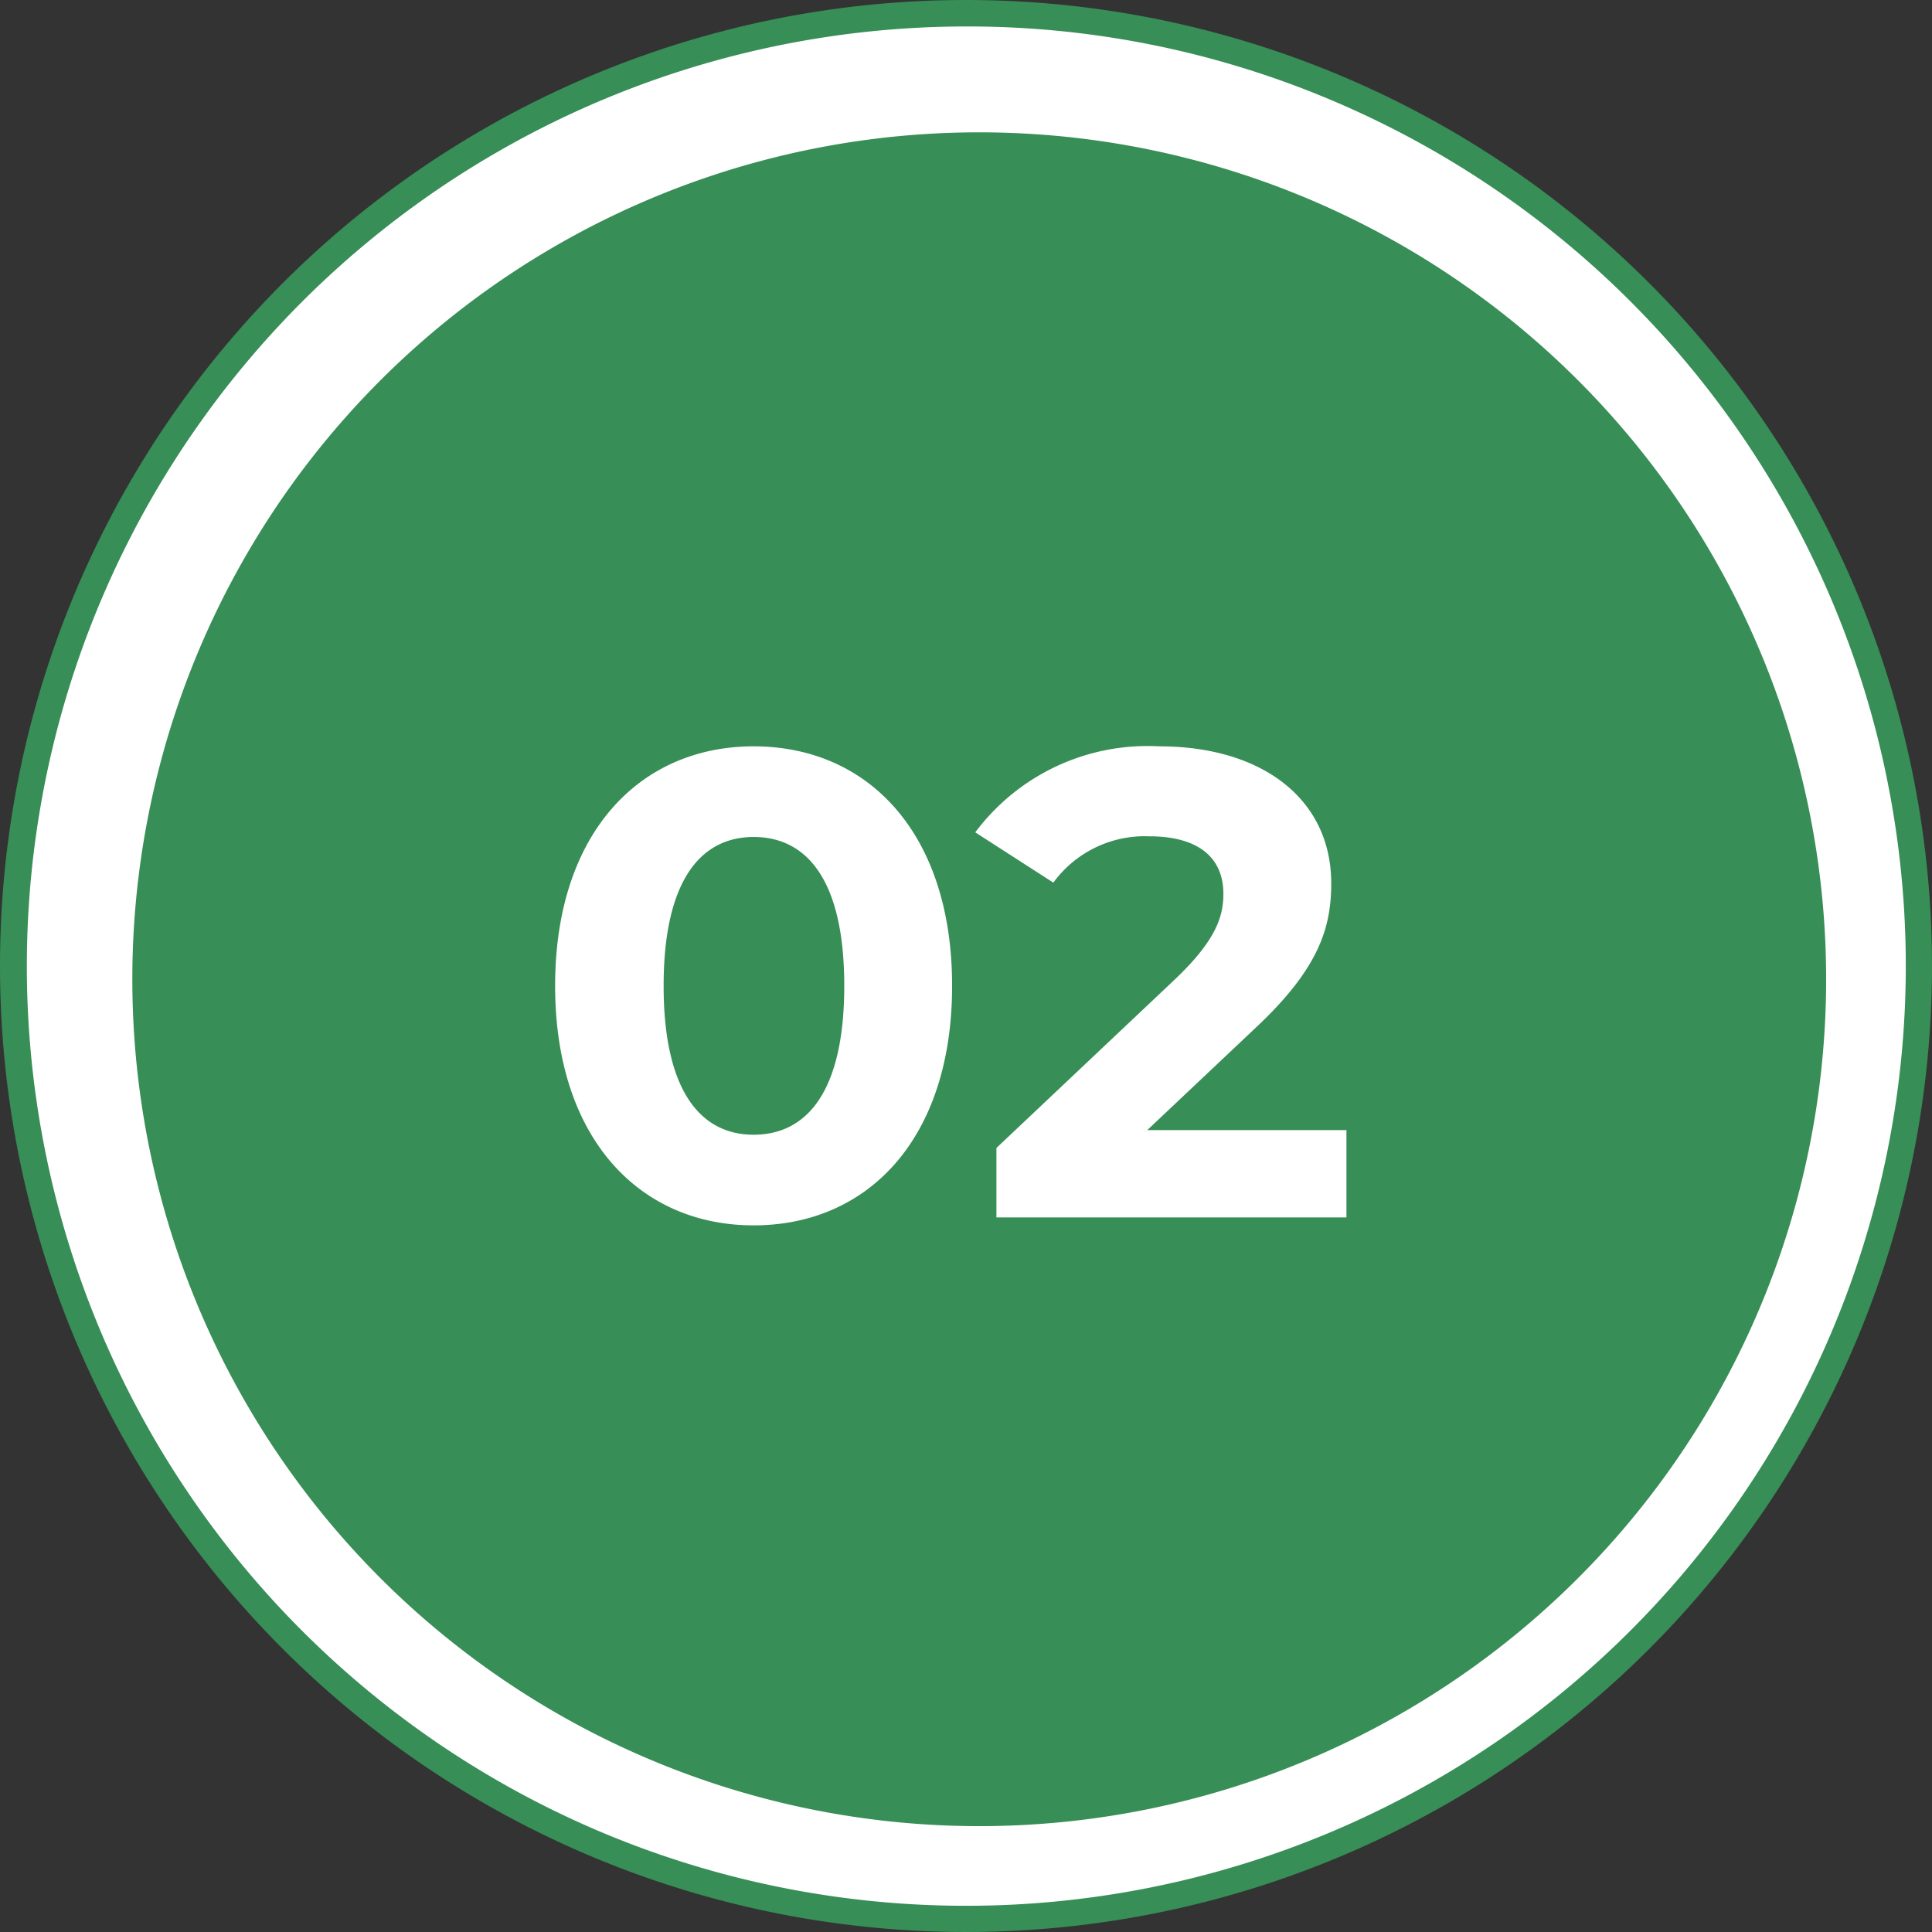
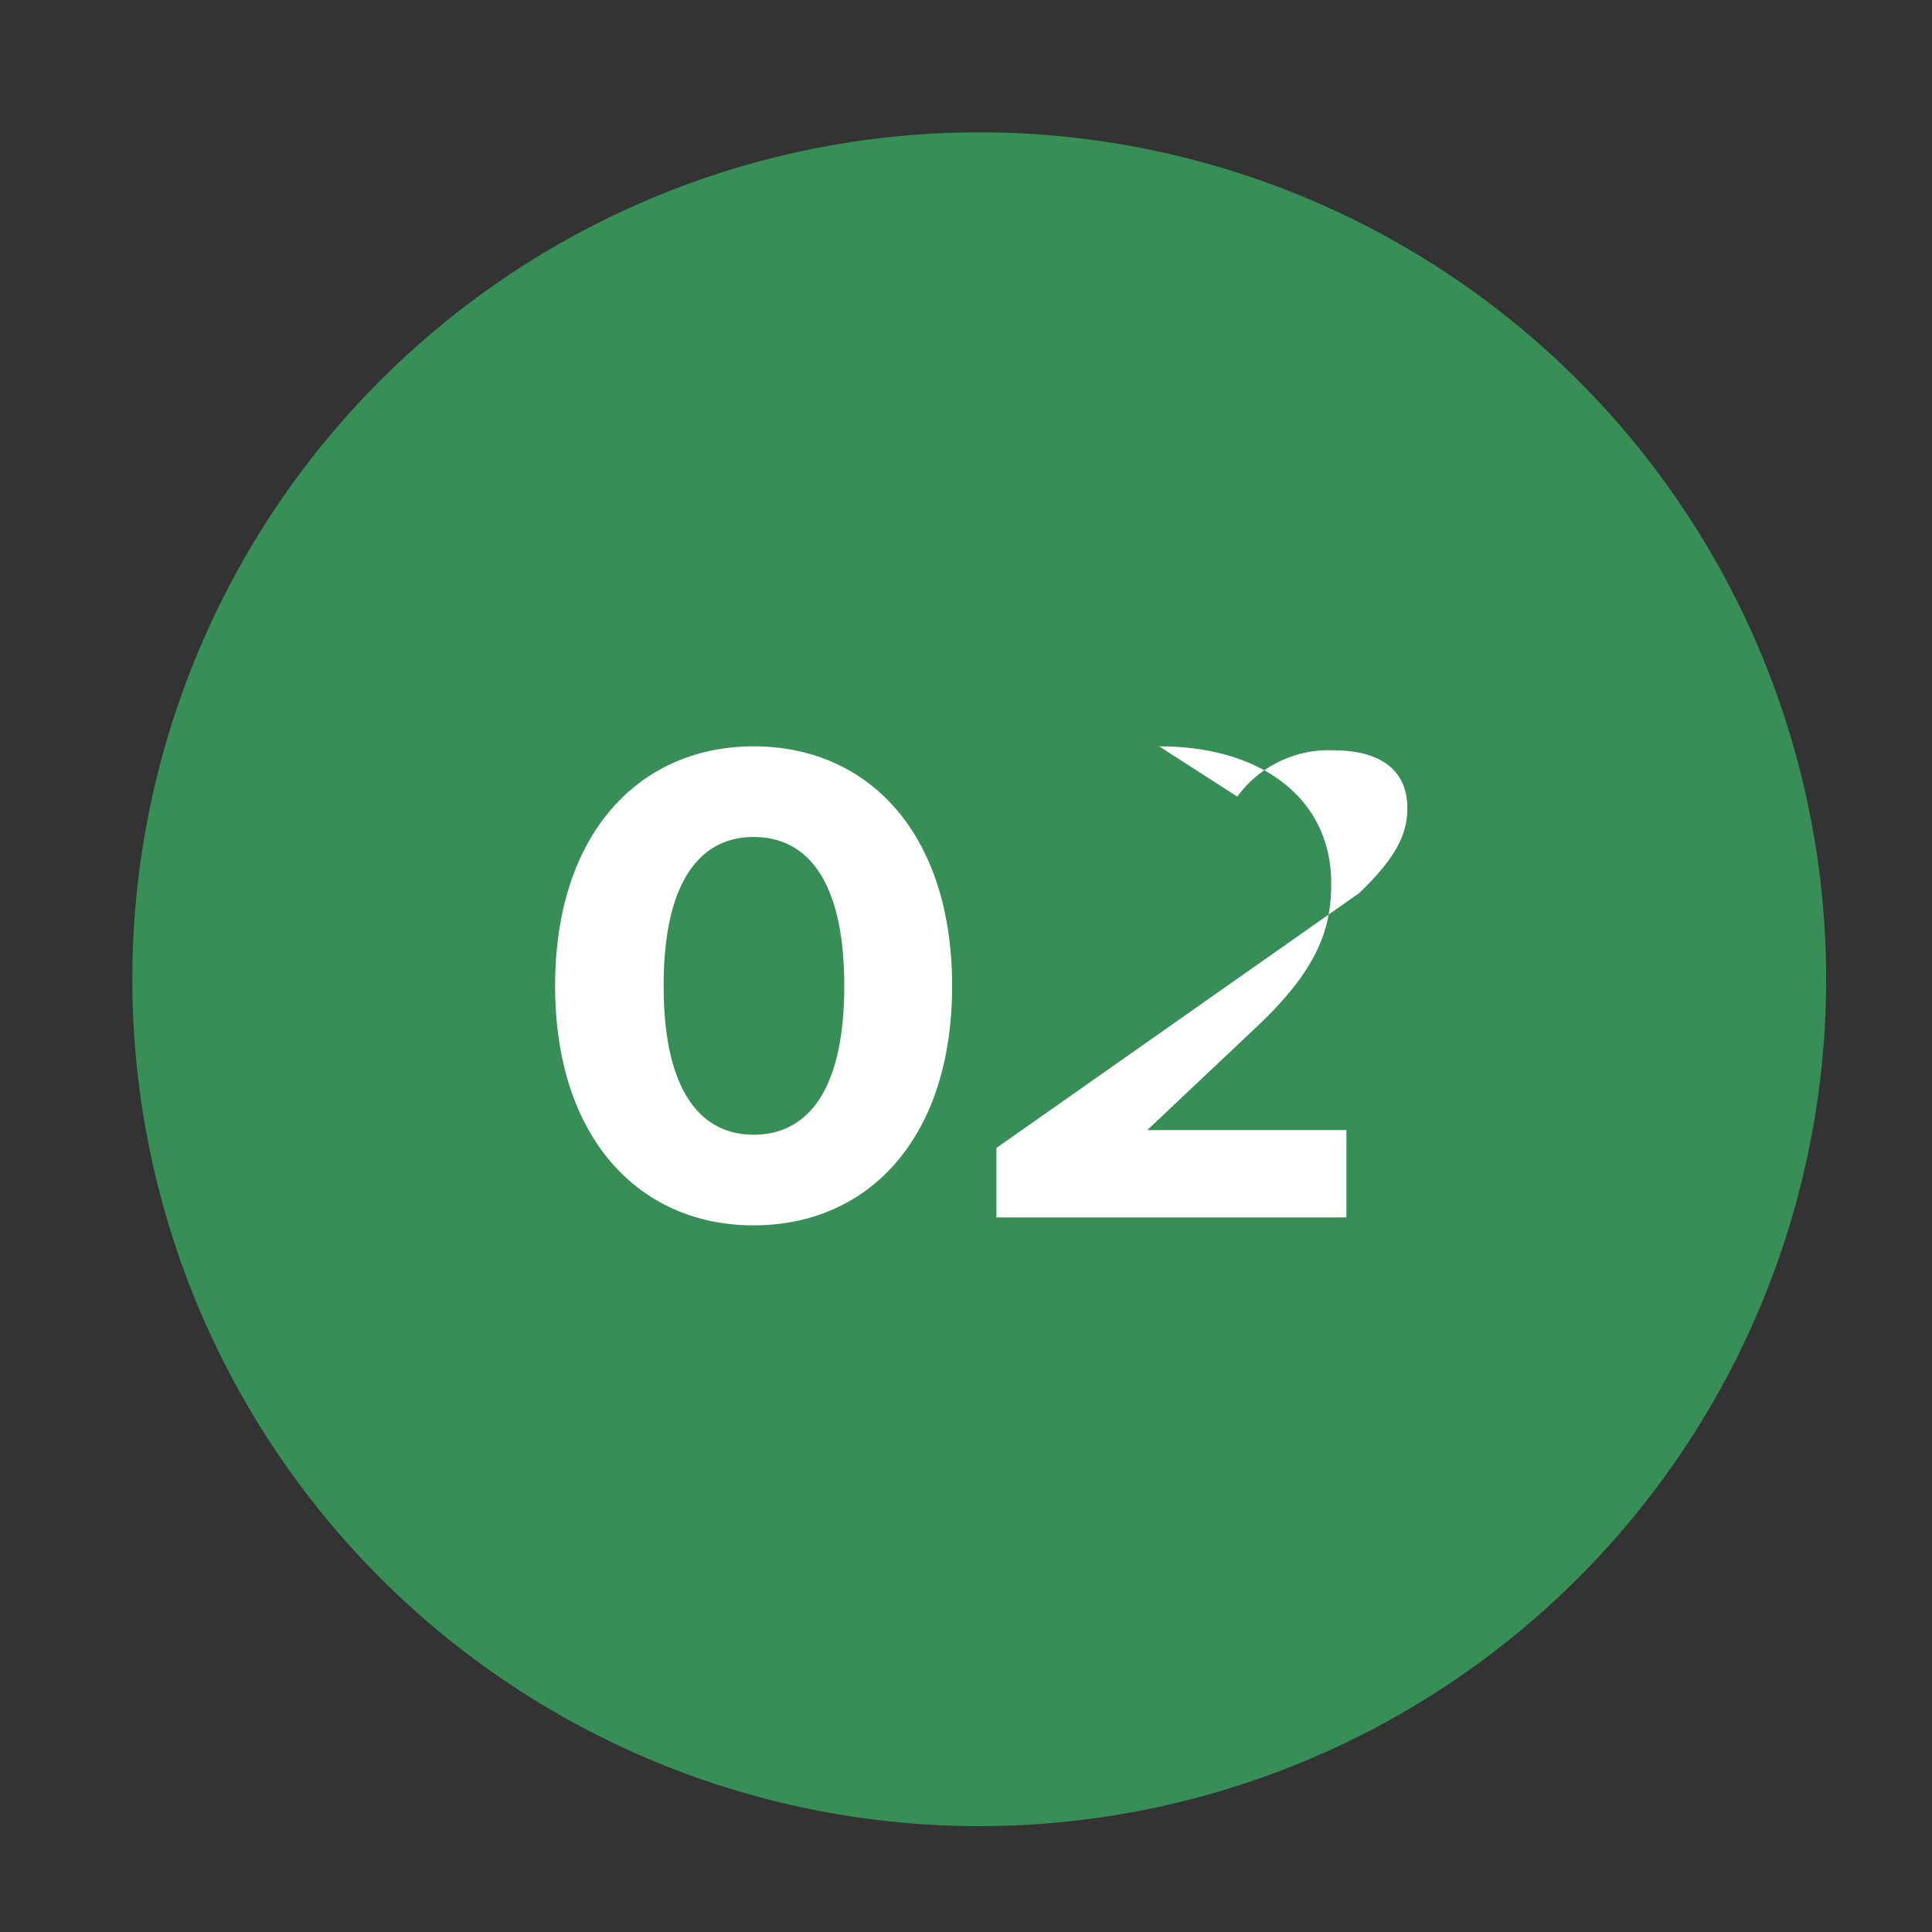
<svg xmlns="http://www.w3.org/2000/svg" width="73" height="73" viewBox="0 0 73 73">
  <rect x="0" y="0" width="73" height="73" fill="#333333" stroke="none" />
  <g id="グループ_386" data-name="グループ 386" transform="translate(11199 2275)">
-     <path id="パス_526" data-name="パス 526" d="M36.5,72.5A36.01,36.01,0,0,1,22.487,3.329,36.009,36.009,0,0,1,50.513,69.671,35.774,35.774,0,0,1,36.5,72.5Z" transform="translate(-11199 -2275)" fill="#fff" />
-     <path id="パス_527" data-name="パス 527" d="M36.5,1A35.51,35.51,0,0,0,22.682,69.211,35.509,35.509,0,0,0,50.318,3.789,35.277,35.277,0,0,0,36.5,1m0-1A36.5,36.5,0,1,1,0,36.5,36.5,36.5,0,0,1,36.5,0Z" transform="translate(-11199 -2275)" fill="#378e56" />
    <path id="パス_155" data-name="パス 155" d="M32,0A32,32,0,1,1,0,32,32,32,0,0,1,32,0Z" transform="translate(-11194 -2270)" fill="#378e56" />
-     <path id="パス_163" data-name="パス 163" d="M8.475.3c4.325,0,7.5-3.275,7.5-9.05S12.8-17.8,8.475-17.8c-4.3,0-7.5,3.275-7.5,9.05S4.175.3,8.475.3Zm0-3.425c-2,0-3.4-1.65-3.4-5.625s1.4-5.625,3.4-5.625c2.025,0,3.425,1.65,3.425,5.625S10.5-3.125,8.475-3.125ZM23.35-3.3l4.025-3.8c2.45-2.275,2.925-3.825,2.925-5.525,0-3.175-2.6-5.175-6.5-5.175a8.128,8.128,0,0,0-6.95,3.25l2.95,1.9a4.279,4.279,0,0,1,3.625-1.75c1.85,0,2.8.8,2.8,2.175,0,.85-.275,1.75-1.825,3.225L17.65-2.625V0H30.875V-3.3Z" transform="translate(-11179 -2229)" fill="#fff" />
+     <path id="パス_163" data-name="パス 163" d="M8.475.3c4.325,0,7.5-3.275,7.5-9.05S12.8-17.8,8.475-17.8c-4.3,0-7.5,3.275-7.5,9.05S4.175.3,8.475.3Zm0-3.425c-2,0-3.4-1.65-3.4-5.625s1.4-5.625,3.4-5.625c2.025,0,3.425,1.65,3.425,5.625S10.5-3.125,8.475-3.125ZM23.35-3.3l4.025-3.8c2.45-2.275,2.925-3.825,2.925-5.525,0-3.175-2.6-5.175-6.5-5.175l2.95,1.9a4.279,4.279,0,0,1,3.625-1.75c1.85,0,2.8.8,2.8,2.175,0,.85-.275,1.75-1.825,3.225L17.65-2.625V0H30.875V-3.3Z" transform="translate(-11179 -2229)" fill="#fff" />
  </g>
</svg>